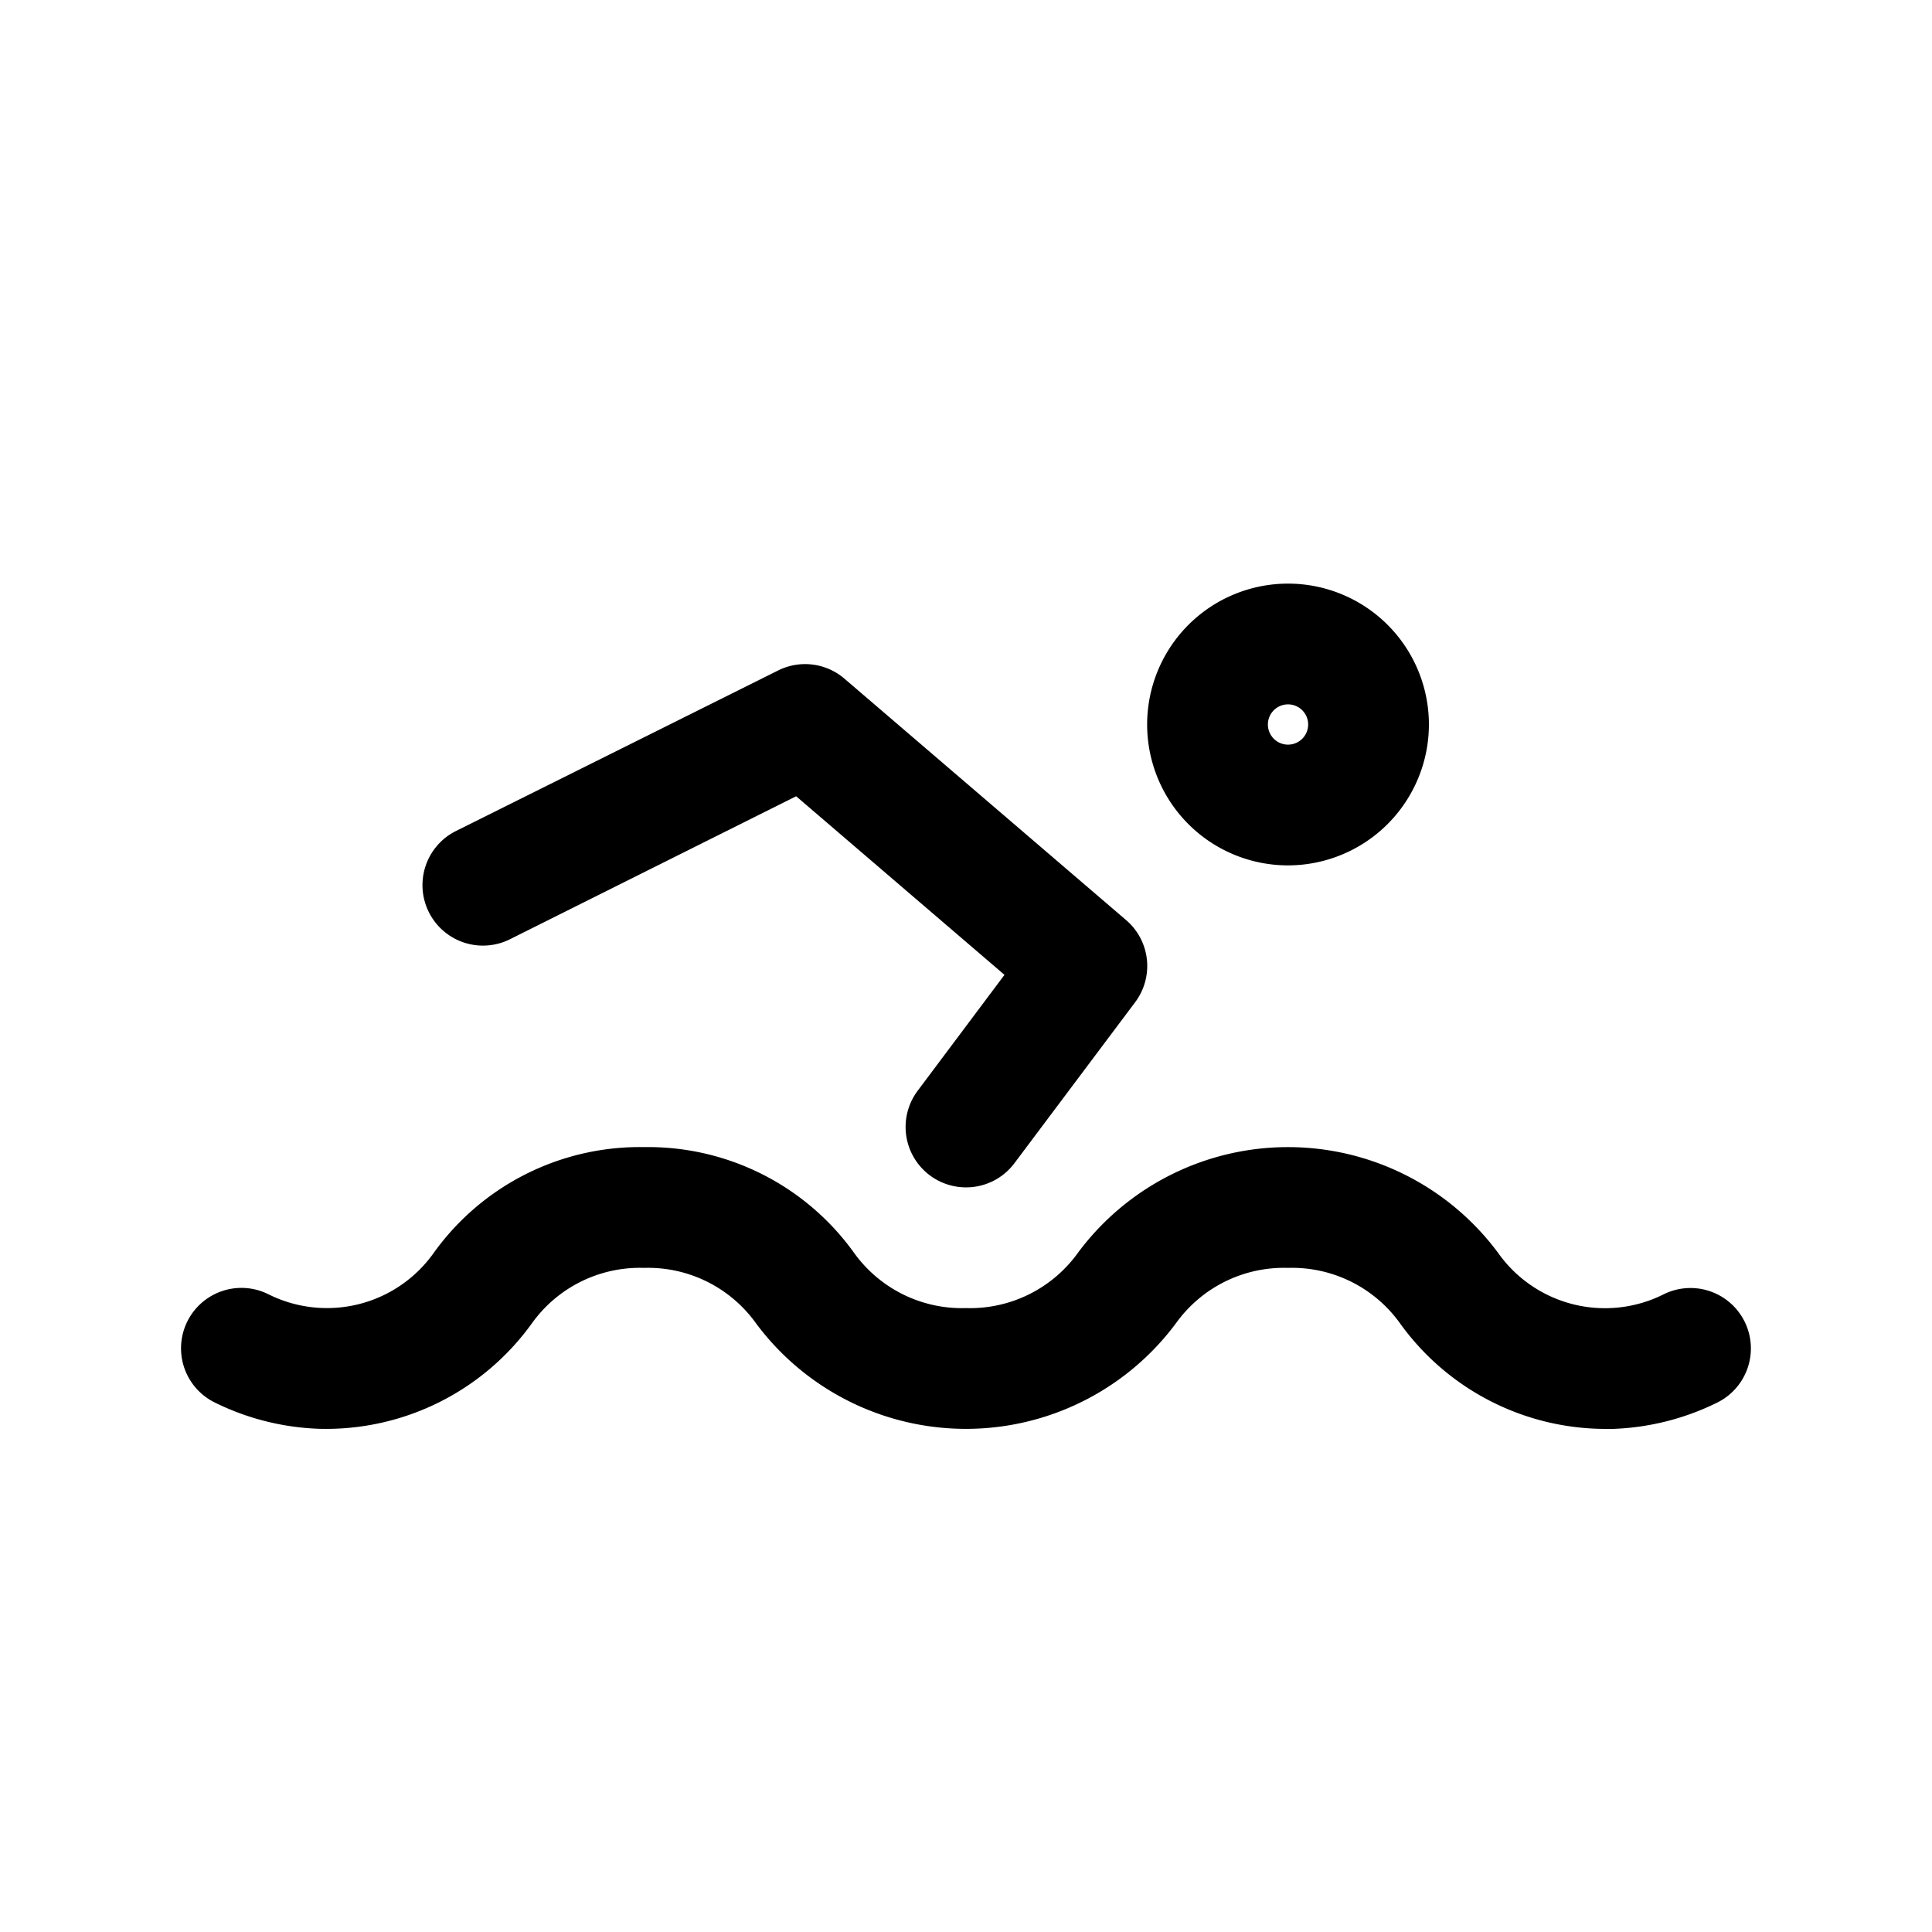
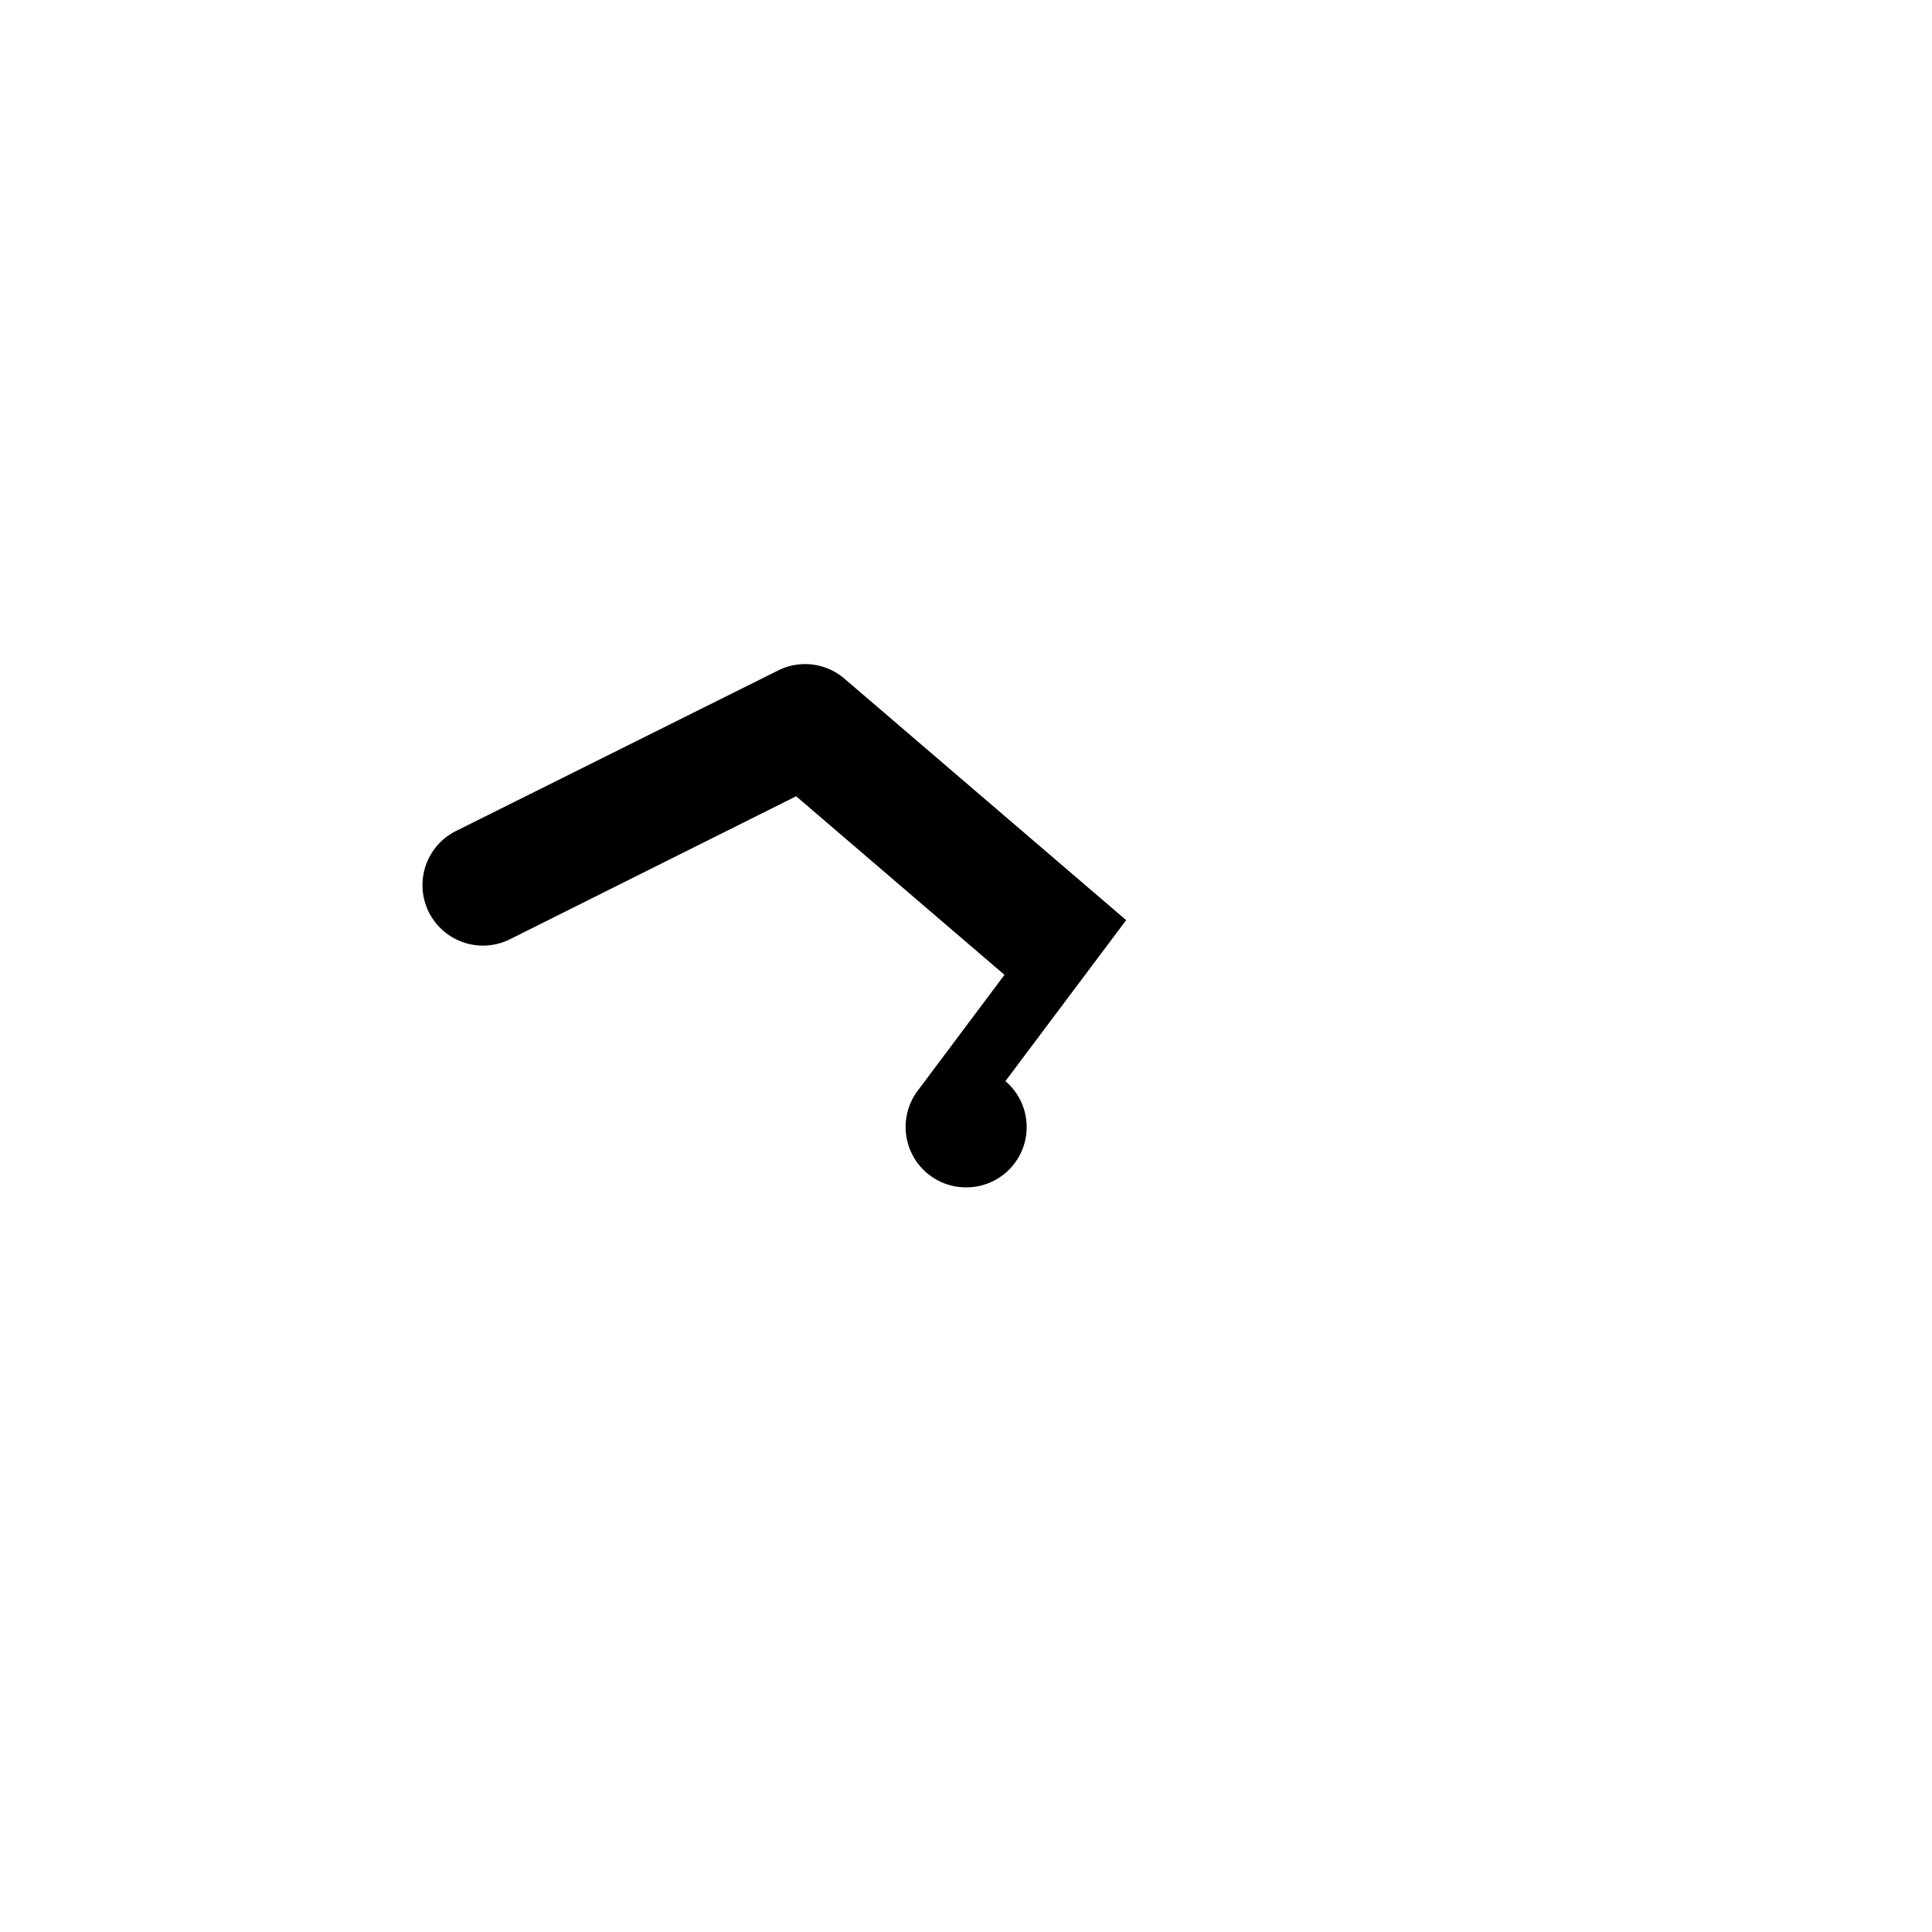
<svg xmlns="http://www.w3.org/2000/svg" id="Group_992" data-name="Group 992" width="50" height="50" viewBox="0 0 50 50">
-   <path id="Path_5161" data-name="Path 5161" d="M0,0H50V50H0Z" fill="none" />
-   <path id="Path_5162" data-name="Path 5162" d="M17.646,14.292a3.646,3.646,0,1,1,3.646-3.646A3.65,3.65,0,0,1,17.646,14.292Zm0-4.167a.521.521,0,1,0,.521.521A.521.521,0,0,0,17.646,10.125Z" transform="translate(15.688 8.104)" />
-   <path id="Path_5163" data-name="Path 5163" d="M19.061,21.542a1.563,1.563,0,0,1-1.249-2.5l2.247-3-5.392-4.622-7.405,3.7a1.562,1.562,0,1,1-1.4-2.8L14.2,8.165a1.563,1.563,0,0,1,1.716.211l7.292,6.25a1.563,1.563,0,0,1,.233,2.124l-3.125,4.167A1.56,1.56,0,0,1,19.061,21.542Z" transform="translate(5.937 9.187)" />
-   <path id="Path_5164" data-name="Path 5164" d="M38.874,21.293a6.56,6.56,0,0,1-5.331-2.736,3.437,3.437,0,0,0-2.865-1.432h-.065a3.437,3.437,0,0,0-2.865,1.432,6.77,6.77,0,0,1-10.872,0,3.436,3.436,0,0,0-2.865-1.432h-.065a3.436,3.436,0,0,0-2.865,1.432,6.561,6.561,0,0,1-5.469,2.734H5.6a6.608,6.608,0,0,1-2.734-.684,1.562,1.562,0,1,1,1.391-2.8,3.387,3.387,0,0,0,4.285-1.075A6.561,6.561,0,0,1,13.979,14a6.561,6.561,0,0,1,5.436,2.735,3.436,3.436,0,0,0,2.865,1.432h.065a3.437,3.437,0,0,0,2.865-1.432,6.77,6.77,0,0,1,10.872,0,3.387,3.387,0,0,0,4.285,1.075,1.563,1.563,0,0,1,1.391,2.8,6.608,6.608,0,0,1-2.734.684Z" transform="translate(2.687 15.687)" />
+   <path id="Path_5163" data-name="Path 5163" d="M19.061,21.542a1.563,1.563,0,0,1-1.249-2.5l2.247-3-5.392-4.622-7.405,3.7a1.562,1.562,0,1,1-1.4-2.8L14.2,8.165a1.563,1.563,0,0,1,1.716.211l7.292,6.25l-3.125,4.167A1.56,1.56,0,0,1,19.061,21.542Z" transform="translate(5.937 9.187)" />
</svg>